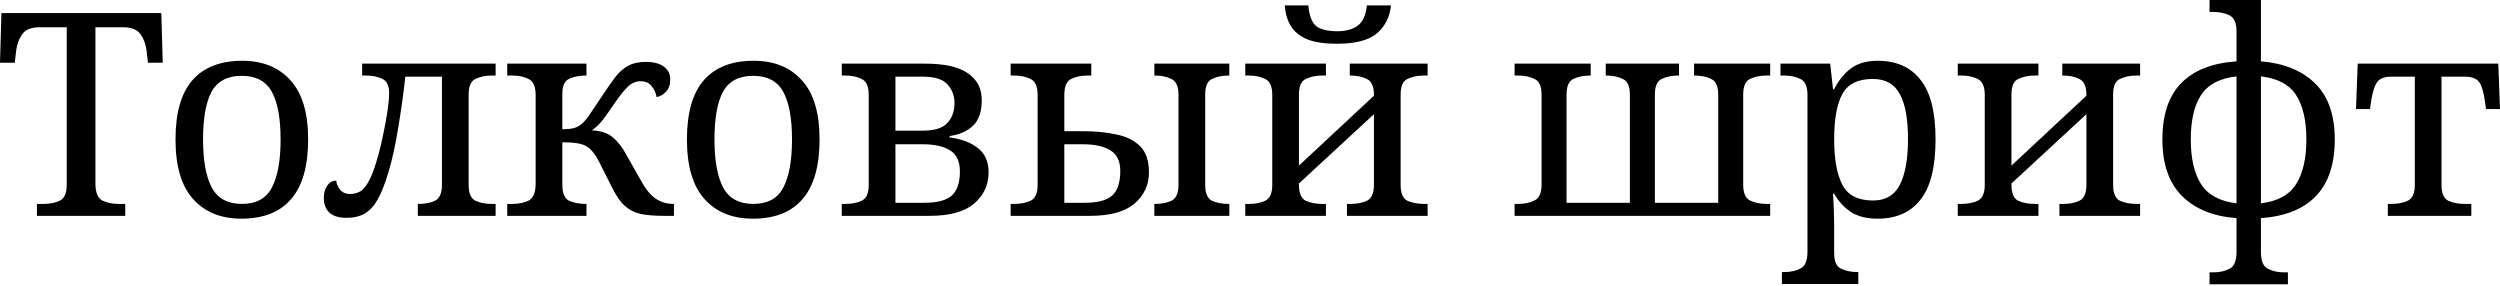
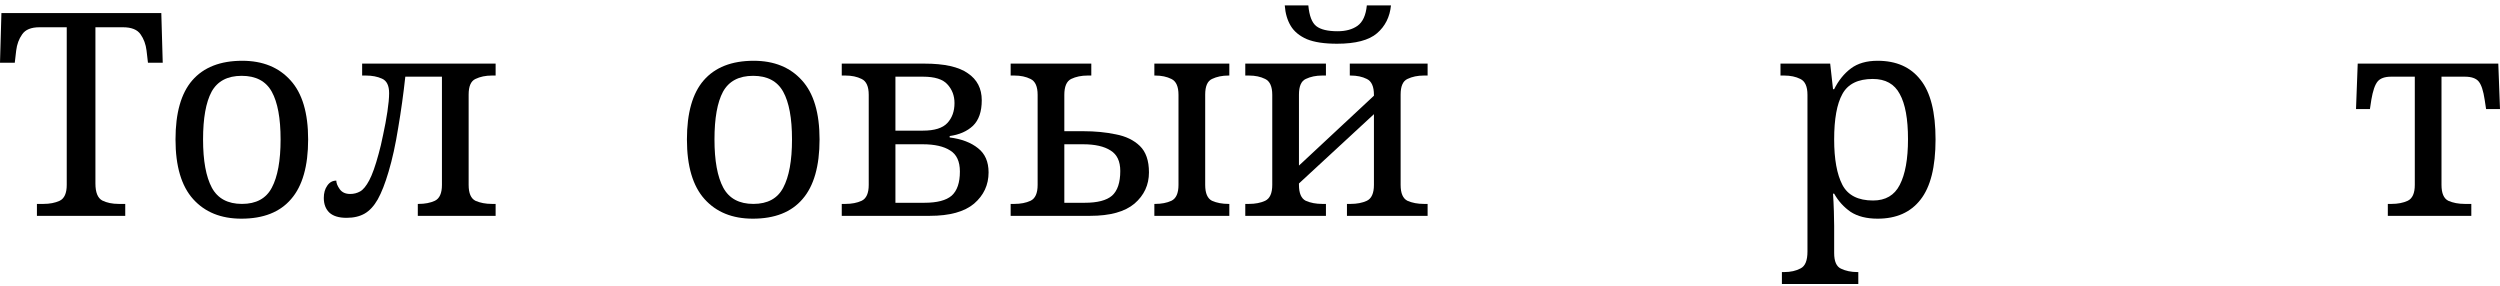
<svg xmlns="http://www.w3.org/2000/svg" width="682" height="78" viewBox="0 0 682 78" fill="none">
  <path d="M10.072 58.881V55.627H11.854C13.558 55.627 15.03 55.343 16.27 54.775C17.561 54.155 18.206 52.709 18.206 50.436V7.438H10.769C8.496 7.438 6.921 8.083 6.043 9.374C5.165 10.614 4.623 12.086 4.416 13.79L4.029 17.122H0L0.387 3.564H44.005L44.393 17.122H40.364L39.977 13.79C39.77 12.086 39.228 10.614 38.35 9.374C37.472 8.083 35.871 7.438 33.547 7.438H26.031V50.048C26.031 52.476 26.651 54.026 27.891 54.697C29.13 55.317 30.628 55.627 32.384 55.627H34.166V58.881H10.072Z" fill="black" />
  <path d="M65.854 59.655C60.276 59.655 55.886 57.873 52.683 54.31C49.481 50.746 47.88 45.323 47.88 38.04C47.88 30.809 49.404 25.438 52.451 21.925C55.55 18.361 60.095 16.579 66.086 16.579C71.665 16.579 76.055 18.361 79.257 21.925C82.459 25.438 84.06 30.809 84.06 38.04C84.06 45.323 82.511 50.746 79.412 54.31C76.365 57.873 71.845 59.655 65.854 59.655ZM66.009 55.627C69.883 55.627 72.594 54.155 74.144 51.211C75.745 48.215 76.545 43.825 76.545 38.04C76.545 32.255 75.745 27.917 74.144 25.024C72.543 22.132 69.805 20.686 65.931 20.686C62.058 20.686 59.32 22.132 57.719 25.024C56.17 27.917 55.395 32.255 55.395 38.04C55.395 43.825 56.195 48.215 57.797 51.211C59.398 54.155 62.135 55.627 66.009 55.627Z" fill="black" />
  <path d="M94.531 59.423C92.465 59.423 90.915 58.958 89.882 58.028C88.85 57.047 88.333 55.704 88.333 54C88.333 52.657 88.643 51.546 89.263 50.668C89.882 49.739 90.709 49.274 91.742 49.274C91.742 49.945 92.052 50.72 92.672 51.598C93.291 52.476 94.247 52.915 95.538 52.915C96.519 52.915 97.423 52.683 98.25 52.218C99.076 51.753 99.903 50.746 100.729 49.196C101.555 47.647 102.408 45.245 103.286 41.991C103.699 40.545 104.112 38.789 104.525 36.723C104.99 34.605 105.377 32.514 105.687 30.448C105.997 28.381 106.152 26.703 106.152 25.412C106.152 23.346 105.507 22.029 104.215 21.46C102.976 20.892 101.504 20.608 99.799 20.608H98.792V17.354H135.205V20.608H134.198C132.493 20.608 130.996 20.918 129.704 21.538C128.465 22.106 127.845 23.526 127.845 25.799V50.436C127.845 52.709 128.465 54.155 129.704 54.775C130.996 55.343 132.493 55.627 134.198 55.627H135.205V58.881H113.977V55.627H114.21C115.914 55.627 117.386 55.343 118.626 54.775C119.917 54.155 120.562 52.709 120.562 50.436V20.918H110.568C110.052 25.67 109.406 30.318 108.631 34.864C107.908 39.409 107.03 43.411 105.997 46.872C105.068 50.023 104.086 52.528 103.053 54.387C102.02 56.195 100.832 57.486 99.489 58.261C98.147 59.036 96.494 59.423 94.531 59.423Z" fill="black" />
-   <path d="M138.376 58.881V55.627H139.771C141.527 55.627 143.025 55.317 144.264 54.697C145.504 54.026 146.124 52.476 146.124 50.048V25.877C146.124 23.604 145.478 22.158 144.187 21.538C142.947 20.918 141.475 20.608 139.771 20.608H138.376V17.354H159.991V20.608H159.759C158.106 20.608 156.634 20.892 155.343 21.46C154.052 22.029 153.406 23.372 153.406 25.489V35.251C154.904 35.251 156.04 35.122 156.815 34.864C157.59 34.605 158.287 34.192 158.907 33.624C159.578 33.004 160.353 32.023 161.231 30.68C162.161 29.337 163.271 27.684 164.562 25.721C165.75 23.914 166.835 22.364 167.816 21.073C168.849 19.73 170.012 18.697 171.303 17.974C172.594 17.251 174.221 16.889 176.184 16.889C178.353 16.889 180.006 17.328 181.142 18.206C182.278 19.084 182.846 20.221 182.846 21.615C182.846 23.062 182.459 24.198 181.684 25.024C180.961 25.799 180.109 26.29 179.128 26.496C178.921 25.308 178.456 24.301 177.733 23.475C177.062 22.597 176.08 22.158 174.789 22.158C173.498 22.158 172.336 22.648 171.303 23.63C170.27 24.611 169.082 26.083 167.739 28.046C166.344 30.112 165.208 31.713 164.33 32.849C163.452 33.934 162.496 34.838 161.463 35.561C163.891 35.664 165.776 36.284 167.119 37.42C168.514 38.556 169.779 40.183 170.915 42.301L174.944 49.429C176.132 51.598 177.423 53.173 178.818 54.155C180.264 55.136 181.865 55.627 183.621 55.627H183.854V58.881H181.142C178.508 58.881 176.339 58.7 174.634 58.338C172.981 57.925 171.587 57.202 170.451 56.169C169.314 55.136 168.23 53.612 167.197 51.598L163.4 44.083C162.626 42.585 161.851 41.475 161.076 40.752C160.301 39.977 159.32 39.46 158.132 39.202C156.944 38.944 155.369 38.815 153.406 38.815V50.436C153.406 52.709 154.026 54.155 155.266 54.775C156.557 55.343 158.055 55.627 159.759 55.627H159.991V58.881H138.376Z" fill="black" />
  <path d="M205.369 59.655C199.79 59.655 195.4 57.873 192.198 54.31C188.996 50.746 187.394 45.323 187.394 38.04C187.394 30.809 188.918 25.438 191.965 21.925C195.064 18.361 199.61 16.579 205.601 16.579C211.179 16.579 215.569 18.361 218.772 21.925C221.974 25.438 223.575 30.809 223.575 38.04C223.575 45.323 222.026 50.746 218.927 54.31C215.879 57.873 211.36 59.655 205.369 59.655ZM205.523 55.627C209.397 55.627 212.109 54.155 213.658 51.211C215.259 48.215 216.06 43.825 216.06 38.04C216.06 32.255 215.259 27.917 213.658 25.024C212.057 22.132 209.32 20.686 205.446 20.686C201.572 20.686 198.835 22.132 197.234 25.024C195.684 27.917 194.909 32.255 194.909 38.04C194.909 43.825 195.71 48.215 197.311 51.211C198.912 54.155 201.65 55.627 205.523 55.627Z" fill="black" />
  <path d="M229.63 58.881V55.627H230.637C232.341 55.627 233.813 55.343 235.053 54.775C236.344 54.155 236.99 52.709 236.99 50.436V25.877C236.99 23.604 236.344 22.158 235.053 21.538C233.813 20.918 232.341 20.608 230.637 20.608H229.63V17.354H252.175C257.598 17.354 261.549 18.232 264.028 19.988C266.559 21.693 267.824 24.146 267.824 27.349C267.824 30.448 267.024 32.772 265.423 34.321C263.822 35.819 261.704 36.749 259.07 37.11V37.498C262.324 37.911 264.906 38.892 266.817 40.442C268.728 41.94 269.684 44.135 269.684 47.027C269.684 50.436 268.367 53.277 265.733 55.549C263.099 57.77 259.07 58.881 253.647 58.881H229.63ZM244.272 35.638H251.787C254.938 35.638 257.159 34.941 258.45 33.547C259.741 32.152 260.387 30.344 260.387 28.123C260.387 26.109 259.741 24.404 258.45 23.01C257.21 21.615 254.99 20.918 251.787 20.918H244.272V35.638ZM244.272 55.317H252.175C255.635 55.317 258.114 54.671 259.612 53.38C261.11 52.037 261.859 49.842 261.859 46.795C261.859 44.057 260.981 42.146 259.225 41.062C257.469 39.925 254.964 39.357 251.71 39.357H244.272V55.317Z" fill="black" />
  <path d="M275.706 58.881V55.627H276.713C278.417 55.627 279.889 55.343 281.129 54.775C282.42 54.155 283.066 52.709 283.066 50.436V25.877C283.066 23.604 282.42 22.158 281.129 21.538C279.889 20.918 278.417 20.608 276.713 20.608H275.706V17.354H297.708V20.608H296.701C294.997 20.608 293.499 20.918 292.208 21.538C290.968 22.158 290.348 23.604 290.348 25.877V35.793H295.539C298.741 35.793 301.685 36.077 304.371 36.645C307.109 37.162 309.304 38.221 310.957 39.822C312.609 41.423 313.436 43.825 313.436 47.027C313.436 50.436 312.119 53.277 309.485 55.549C306.85 57.77 302.822 58.881 297.399 58.881H275.706ZM314.908 58.881V55.627H315.14C316.845 55.627 318.317 55.343 319.556 54.775C320.847 54.155 321.493 52.709 321.493 50.436V25.877C321.493 23.604 320.847 22.158 319.556 21.538C318.317 20.918 316.845 20.608 315.14 20.608H314.908V17.354H335.361V20.608H335.129C333.424 20.608 331.926 20.918 330.635 21.538C329.396 22.106 328.776 23.526 328.776 25.799V50.436C328.776 52.709 329.396 54.155 330.635 54.775C331.926 55.343 333.424 55.627 335.129 55.627H335.361V58.881H314.908ZM290.348 55.317H295.927C299.387 55.317 301.866 54.671 303.364 53.38C304.862 52.037 305.611 49.79 305.611 46.64C305.611 44.005 304.733 42.146 302.977 41.062C301.221 39.925 298.716 39.357 295.462 39.357H290.348V55.317Z" fill="black" />
  <path d="M339.713 58.881V55.627H340.72C342.425 55.627 343.897 55.343 345.136 54.775C346.427 54.155 347.073 52.709 347.073 50.436V25.877C347.073 23.604 346.427 22.158 345.136 21.538C343.897 20.918 342.425 20.608 340.72 20.608H339.713V17.354H361.716V20.608H360.709C359.004 20.608 357.506 20.918 356.215 21.538C354.975 22.106 354.356 23.526 354.356 25.799V45.168L374.809 26.109V25.877C374.809 23.604 374.163 22.158 372.872 21.538C371.632 20.918 370.16 20.608 368.456 20.608H368.224V17.354H389.452V20.608H388.444C386.74 20.608 385.242 20.918 383.951 21.538C382.711 22.106 382.091 23.526 382.091 25.799V50.436C382.091 52.709 382.711 54.155 383.951 54.775C385.242 55.343 386.74 55.627 388.444 55.627H389.452V58.881H367.449V55.627H368.456C370.16 55.627 371.632 55.343 372.872 54.775C374.163 54.155 374.809 52.709 374.809 50.436V31.145L354.356 50.048V50.436C354.356 52.709 354.975 54.155 356.215 54.775C357.506 55.343 359.004 55.627 360.709 55.627H361.716V58.881H339.713ZM364.737 11.931C361.277 11.931 358.539 11.518 356.525 10.691C354.511 9.813 353.039 8.6 352.109 7.05C351.179 5.501 350.637 3.641 350.482 1.472H356.912C357.171 4.313 357.894 6.198 359.082 7.128C360.269 8.057 362.206 8.522 364.892 8.522C367.113 8.522 368.921 8.032 370.315 7.05C371.762 6.017 372.614 4.158 372.872 1.472H379.457C379.147 4.623 377.882 7.153 375.661 9.065C373.44 10.976 369.799 11.931 364.737 11.931Z" fill="black" />
-   <path d="M413.178 58.881V55.627H414.185C415.889 55.627 417.361 55.317 418.601 54.697C419.892 54.077 420.538 52.631 420.538 50.358V25.799C420.538 23.526 419.892 22.106 418.601 21.538C417.361 20.918 415.889 20.608 414.185 20.608H413.178V17.354H433.941V20.608H433.708C432.004 20.608 430.506 20.918 429.215 21.538C427.975 22.106 427.355 23.526 427.355 25.799V55.317H444.632V25.799C444.632 23.526 443.987 22.106 442.695 21.538C441.456 20.918 439.984 20.608 438.279 20.608H438.047V17.354H458.035V20.608H457.803C456.098 20.608 454.601 20.918 453.309 21.538C452.07 22.106 451.45 23.526 451.45 25.799V55.317H468.727V25.799C468.727 23.526 468.081 22.106 466.79 21.538C465.55 20.918 464.078 20.608 462.374 20.608H462.141V17.354H482.905V20.608H481.897C480.193 20.608 478.695 20.918 477.404 21.538C476.164 22.106 475.544 23.526 475.544 25.799V50.358C475.544 52.631 476.164 54.077 477.404 54.697C478.695 55.317 480.193 55.627 481.897 55.627H482.905V58.881H413.178Z" fill="black" />
  <path d="M486.103 77.475V74.221H486.723C488.479 74.221 489.977 73.885 491.217 73.213C492.456 72.594 493.076 71.07 493.076 68.642V25.877C493.076 23.604 492.43 22.158 491.139 21.538C489.9 20.918 488.428 20.608 486.723 20.608H485.716V17.354H499.274L500.049 24.327H500.359C501.547 21.951 503.07 20.066 504.93 18.671C506.789 17.277 509.217 16.579 512.212 16.579C517.326 16.579 521.225 18.31 523.911 21.77C526.648 25.179 528.017 30.602 528.017 38.04C528.017 45.529 526.648 51.004 523.911 54.465C521.225 57.925 517.326 59.655 512.212 59.655C509.217 59.655 506.763 59.036 504.852 57.796C502.993 56.505 501.495 54.852 500.359 52.838H500.049C500.152 54.335 500.23 55.937 500.281 57.641C500.333 59.294 500.359 60.611 500.359 61.592V69.03C500.359 71.302 500.979 72.723 502.218 73.291C503.509 73.911 505.007 74.221 506.712 74.221H506.944V77.475H486.103ZM510.973 54.697C514.382 54.697 516.809 53.277 518.255 50.436C519.753 47.544 520.502 43.386 520.502 37.962C520.502 32.436 519.753 28.33 518.255 25.644C516.809 22.907 514.356 21.538 510.895 21.538C506.867 21.538 504.103 22.907 502.605 25.644C501.108 28.33 500.359 32.462 500.359 38.04C500.359 43.411 501.108 47.544 502.605 50.436C504.103 53.277 506.892 54.697 510.973 54.697Z" fill="black" />
-   <path d="M534.08 58.881V55.627H535.087C536.792 55.627 538.264 55.343 539.503 54.775C540.795 54.155 541.44 52.709 541.44 50.436V25.877C541.44 23.604 540.795 22.158 539.503 21.538C538.264 20.918 536.792 20.608 535.087 20.608H534.08V17.354H556.083V20.608H555.076C553.371 20.608 551.873 20.918 550.582 21.538C549.343 22.106 548.723 23.526 548.723 25.799V45.168L569.176 26.109V25.877C569.176 23.604 568.53 22.158 567.239 21.538C566 20.918 564.528 20.608 562.823 20.608H562.591V17.354H583.819V20.608H582.812C581.107 20.608 579.609 20.918 578.318 21.538C577.078 22.106 576.459 23.526 576.459 25.799V50.436C576.459 52.709 577.078 54.155 578.318 54.775C579.609 55.343 581.107 55.627 582.812 55.627H583.819V58.881H561.816V55.627H562.823C564.528 55.627 566 55.343 567.239 54.775C568.53 54.155 569.176 52.709 569.176 50.436V31.145L548.723 50.048V50.436C548.723 52.709 549.343 54.155 550.582 54.775C551.873 55.343 553.371 55.627 555.076 55.627H556.083V58.881H534.08Z" fill="black" />
-   <path d="M602.759 77.552V74.298H603.767C605.523 74.298 607.02 73.962 608.26 73.291C609.5 72.671 610.119 71.147 610.119 68.72V59.5C603.767 59.036 598.808 57.021 595.244 53.457C591.68 49.894 589.899 44.754 589.899 38.04C589.899 31.326 591.603 26.212 595.012 22.7C598.421 19.188 603.457 17.199 610.119 16.735V8.522C610.119 6.25 609.474 4.803 608.183 4.184C606.943 3.564 605.471 3.254 603.767 3.254H602.759V0H616.782V16.735C623.083 17.251 628.016 19.265 631.58 22.777C635.144 26.29 636.926 31.377 636.926 38.04C636.926 44.754 635.221 49.894 631.812 53.457C628.403 57.021 623.393 59.036 616.782 59.5V68.72C616.782 71.147 617.402 72.671 618.642 73.291C619.881 73.962 621.379 74.298 623.135 74.298H624.142V77.552H602.759ZM610.119 55.472V20.841C605.523 21.357 602.294 23.062 600.435 25.954C598.576 28.795 597.646 32.823 597.646 38.04C597.646 43.205 598.576 47.259 600.435 50.203C602.294 53.148 605.523 54.904 610.119 55.472ZM616.782 55.472C621.379 54.904 624.581 53.148 626.389 50.203C628.249 47.259 629.178 43.205 629.178 38.04C629.178 32.875 628.249 28.846 626.389 25.954C624.53 23.062 621.327 21.357 616.782 20.841V55.472Z" fill="black" />
  <path d="M651.398 58.881V55.627H652.405C654.109 55.627 655.581 55.343 656.821 54.775C658.112 54.155 658.758 52.709 658.758 50.436V20.918H652.327C650.571 20.918 649.332 21.357 648.609 22.235C647.885 23.113 647.317 24.766 646.904 27.194L646.517 29.75H642.72L643.185 17.354H681.535L682 29.75H678.204L677.816 27.194C677.455 24.766 676.913 23.113 676.189 22.235C675.466 21.357 674.201 20.918 672.393 20.918H666.04V50.436C666.04 52.709 666.66 54.155 667.9 54.775C669.191 55.343 670.689 55.627 672.393 55.627H674.175V58.881H651.398Z" fill="black" />
</svg>